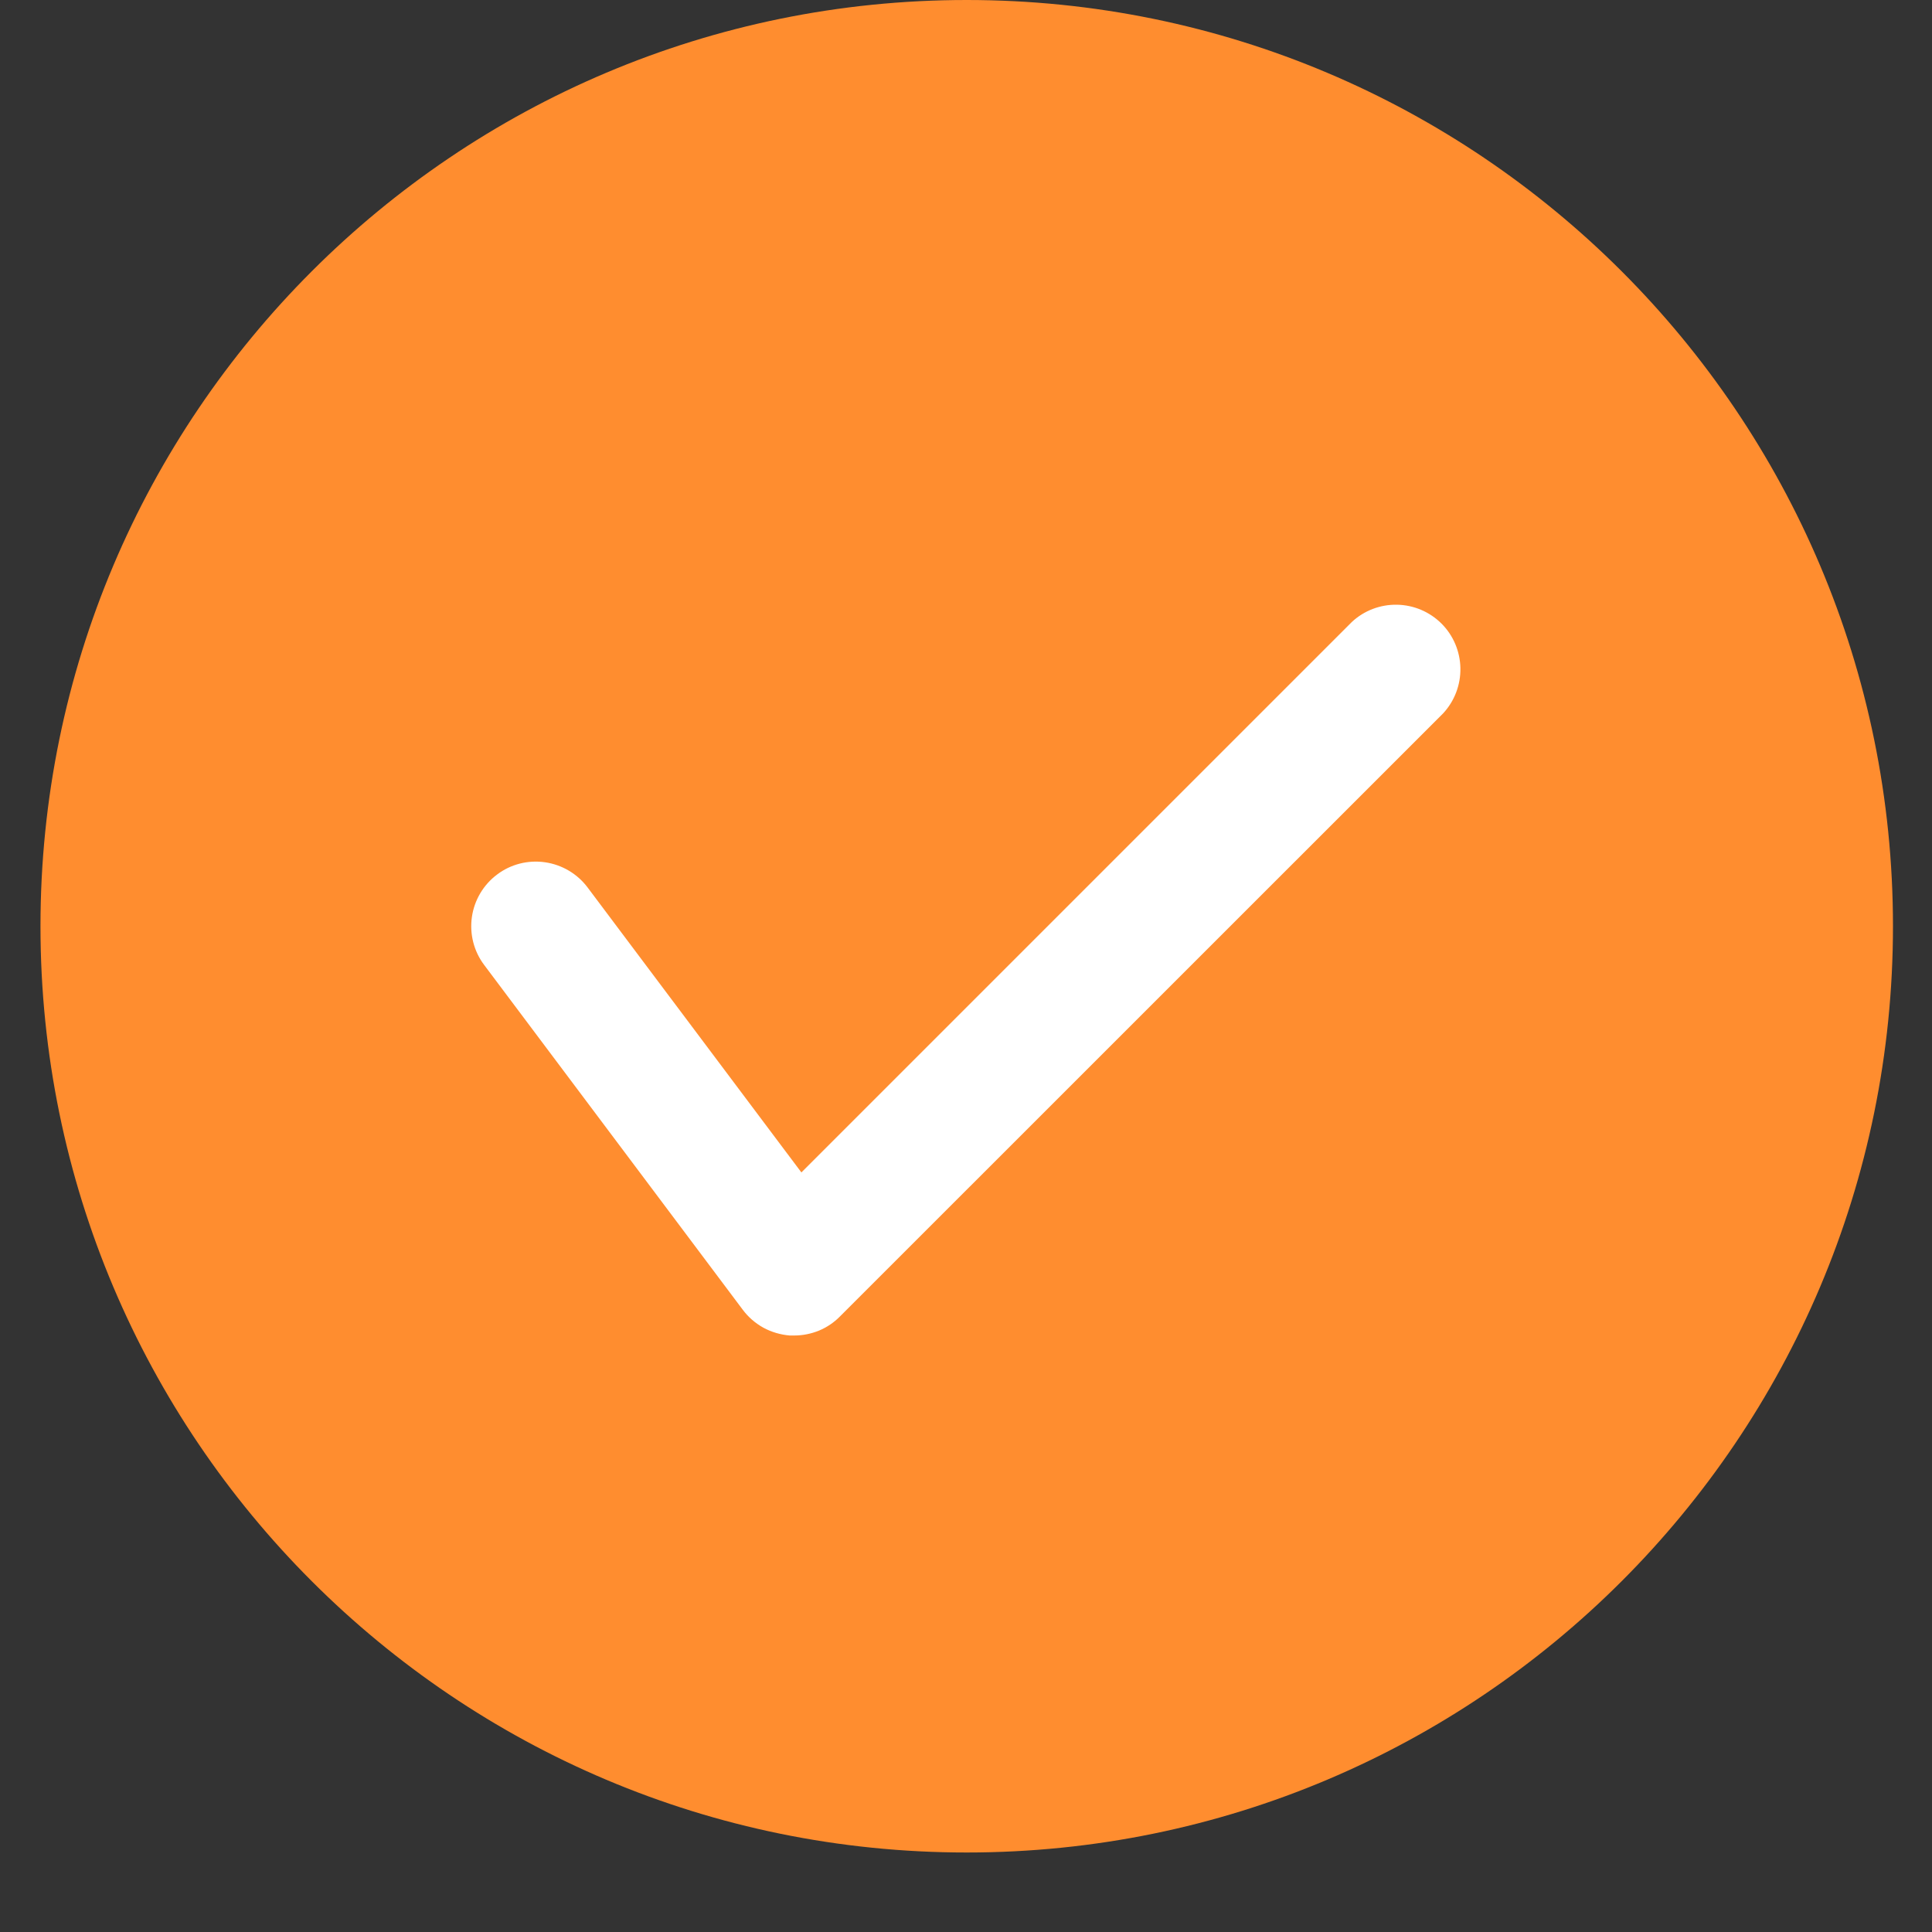
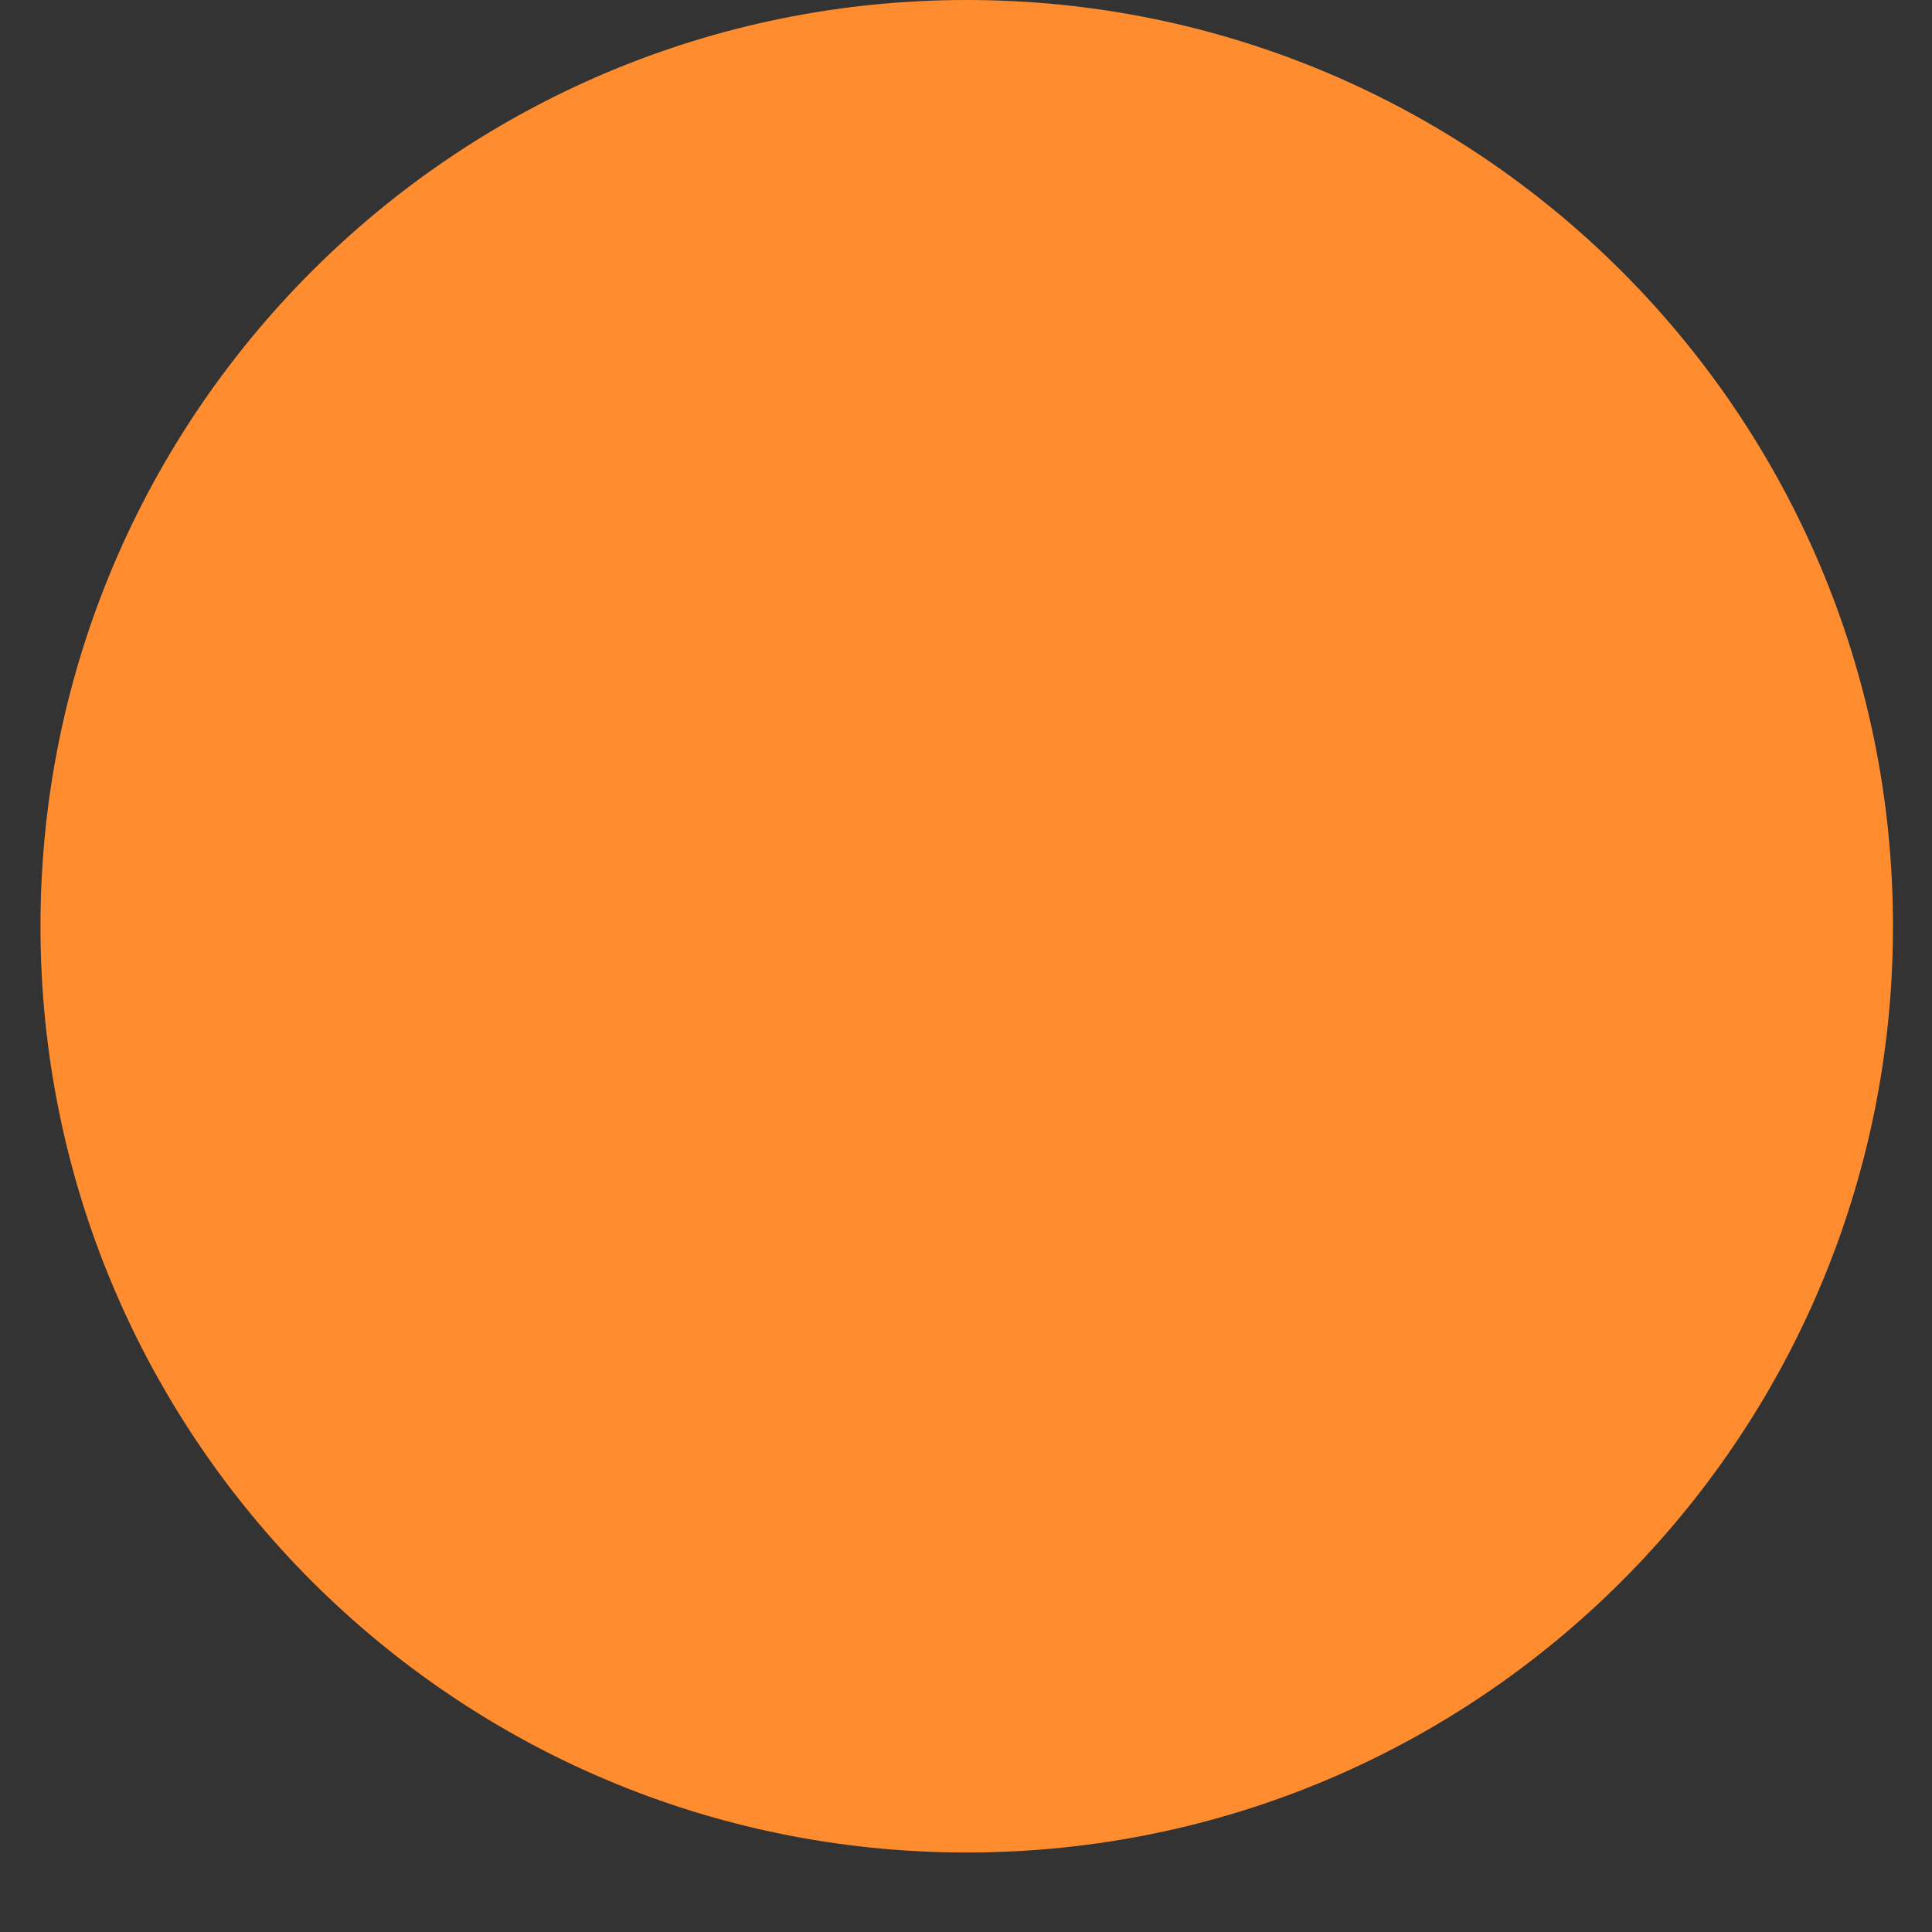
<svg xmlns="http://www.w3.org/2000/svg" width="20" height="20" viewBox="0 0 20 20" fill="none">
  <rect x="0" y="0" width="20" height="20" fill="#333333" stroke="none" />
  <path d="M10.007 19.177C15.303 19.177 19.596 14.884 19.596 9.588C19.596 4.293 15.303 0 10.007 0C4.712 0 0.419 4.293 0.419 9.588C0.419 14.884 4.712 19.177 10.007 19.177Z" fill="#FF8D2F" />
-   <path d="M8.223 13.825H8.175C8.08 13.817 7.987 13.79 7.902 13.744C7.818 13.697 7.745 13.634 7.688 13.557L5.012 9.989C4.905 9.847 4.86 9.669 4.885 9.493C4.91 9.318 5.004 9.159 5.146 9.053C5.287 8.946 5.466 8.901 5.641 8.926C5.817 8.951 5.976 9.045 6.082 9.186L8.296 12.137L13.994 6.439C14.12 6.321 14.288 6.257 14.461 6.26C14.635 6.263 14.8 6.333 14.923 6.456C15.045 6.578 15.115 6.744 15.118 6.917C15.121 7.09 15.057 7.258 14.939 7.385L8.695 13.628C8.633 13.691 8.56 13.74 8.479 13.774C8.398 13.807 8.311 13.825 8.223 13.825Z" fill="white" />
</svg>